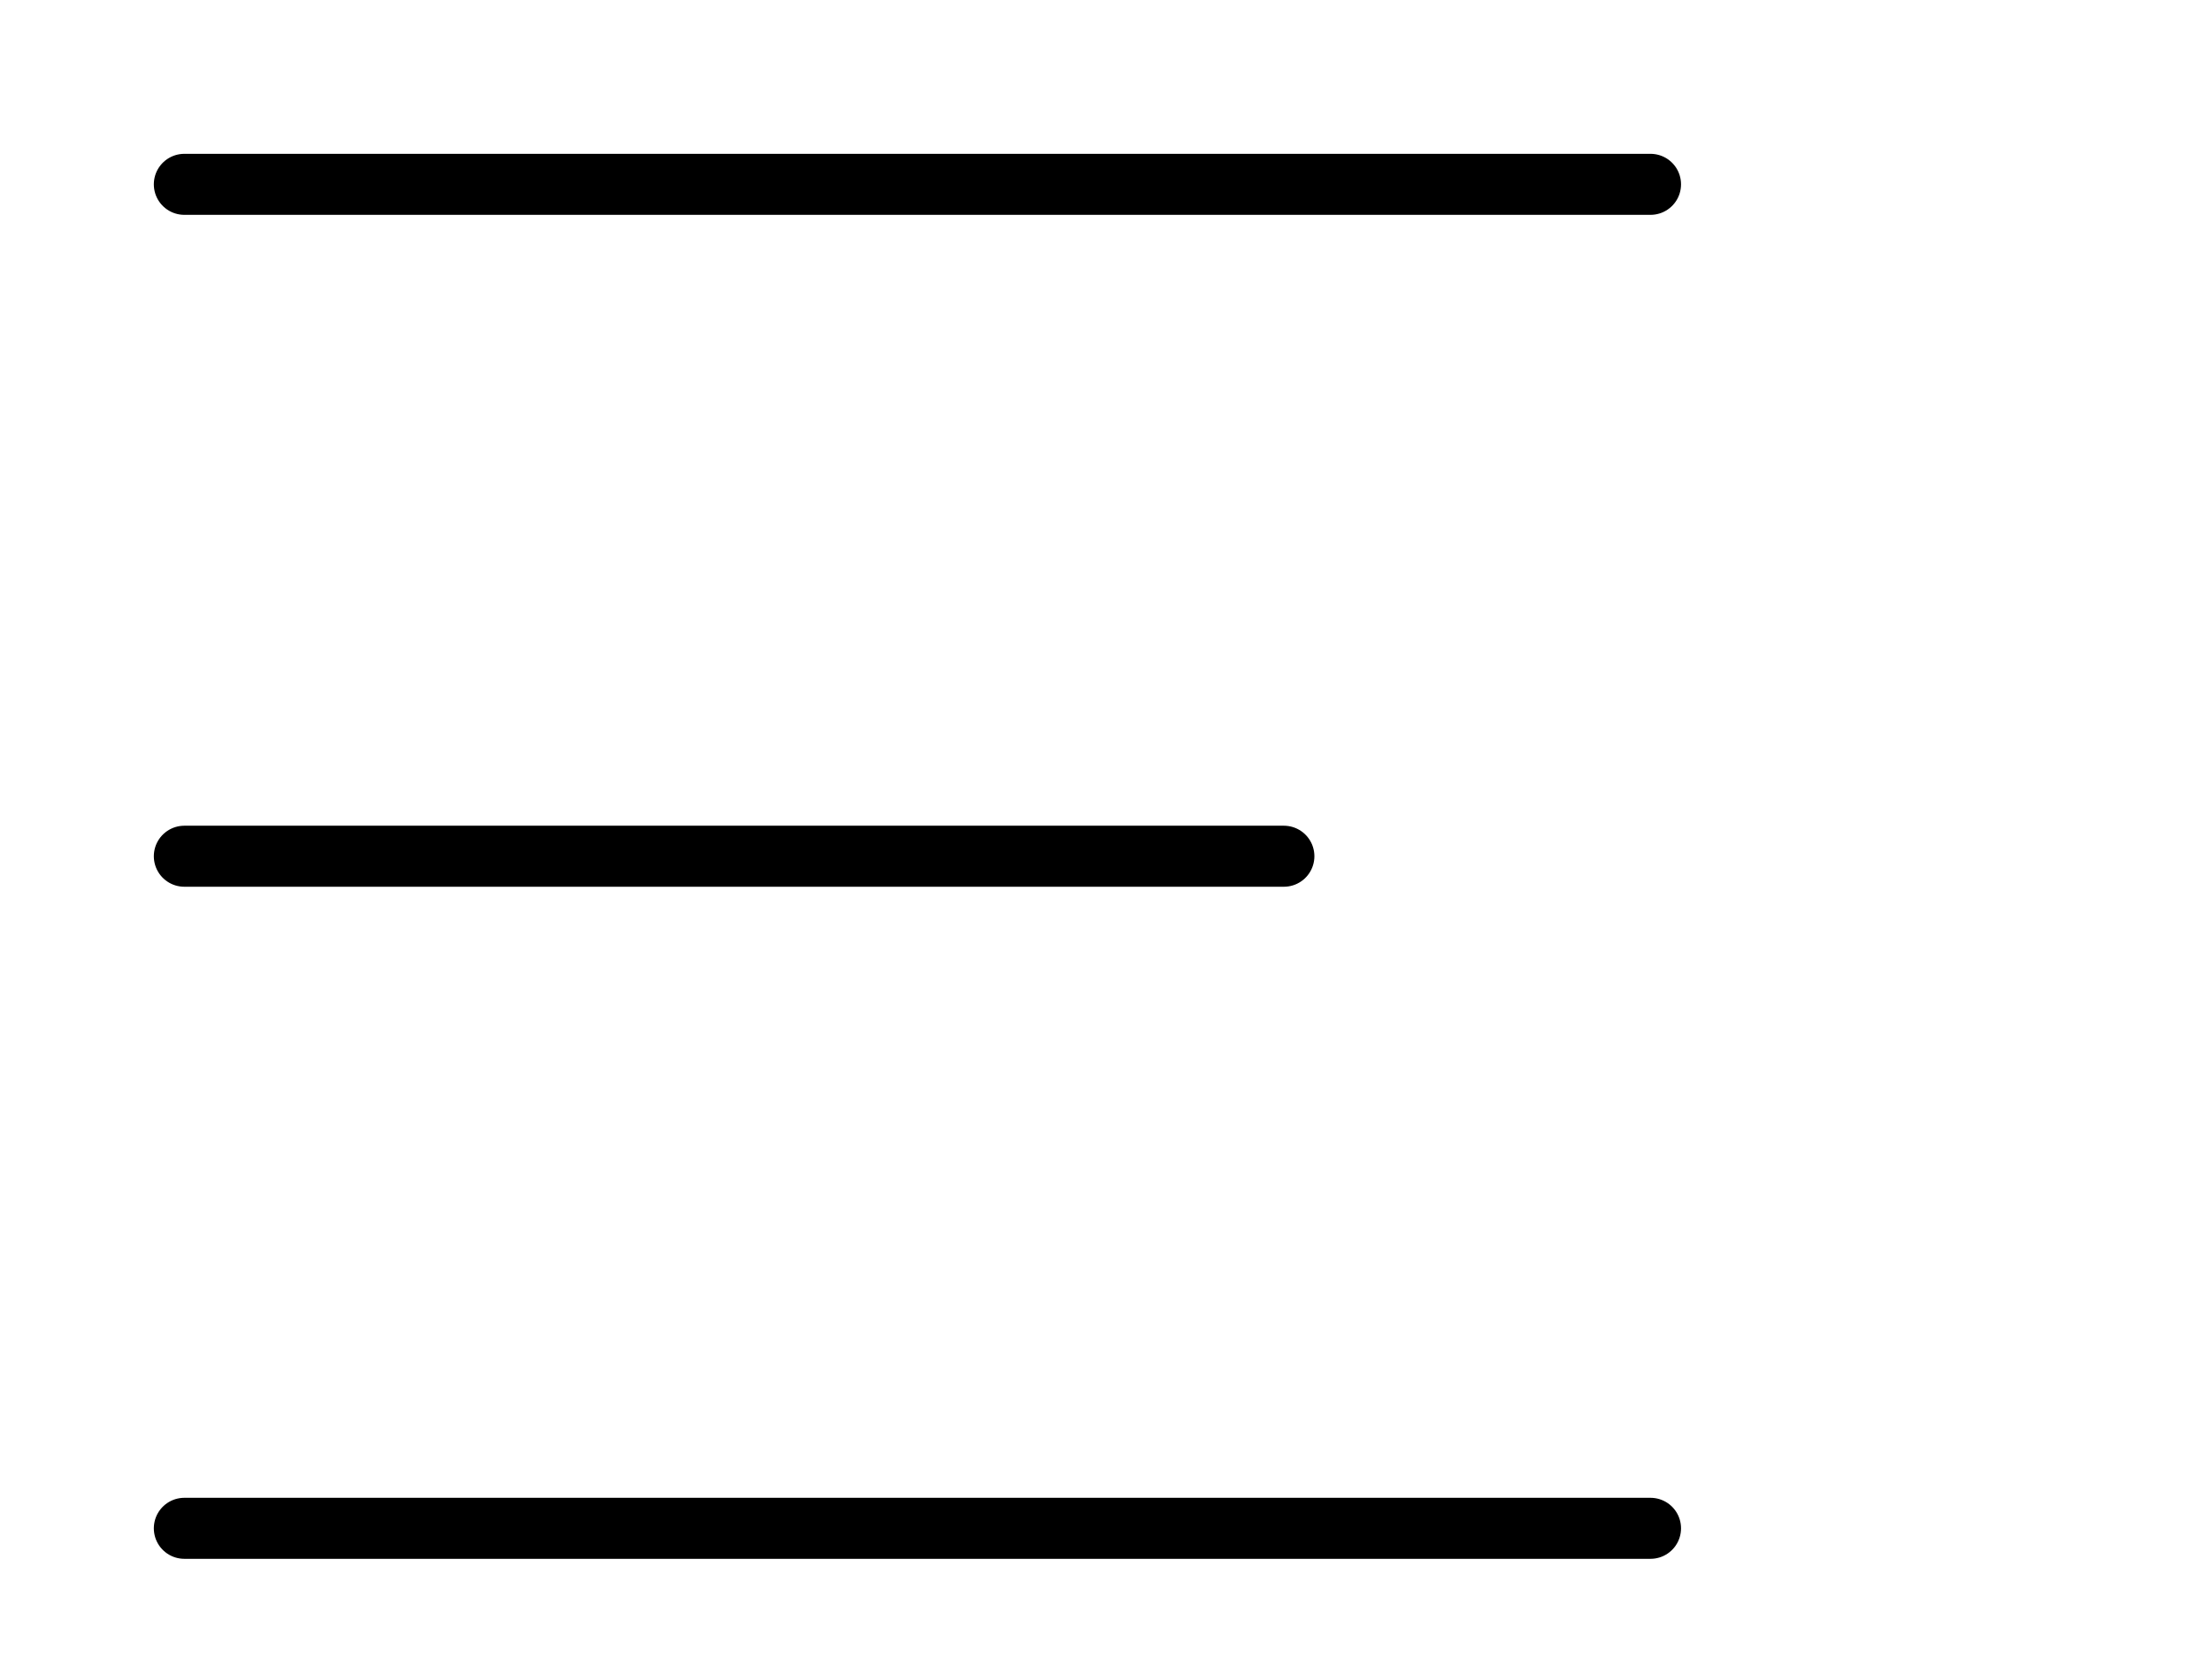
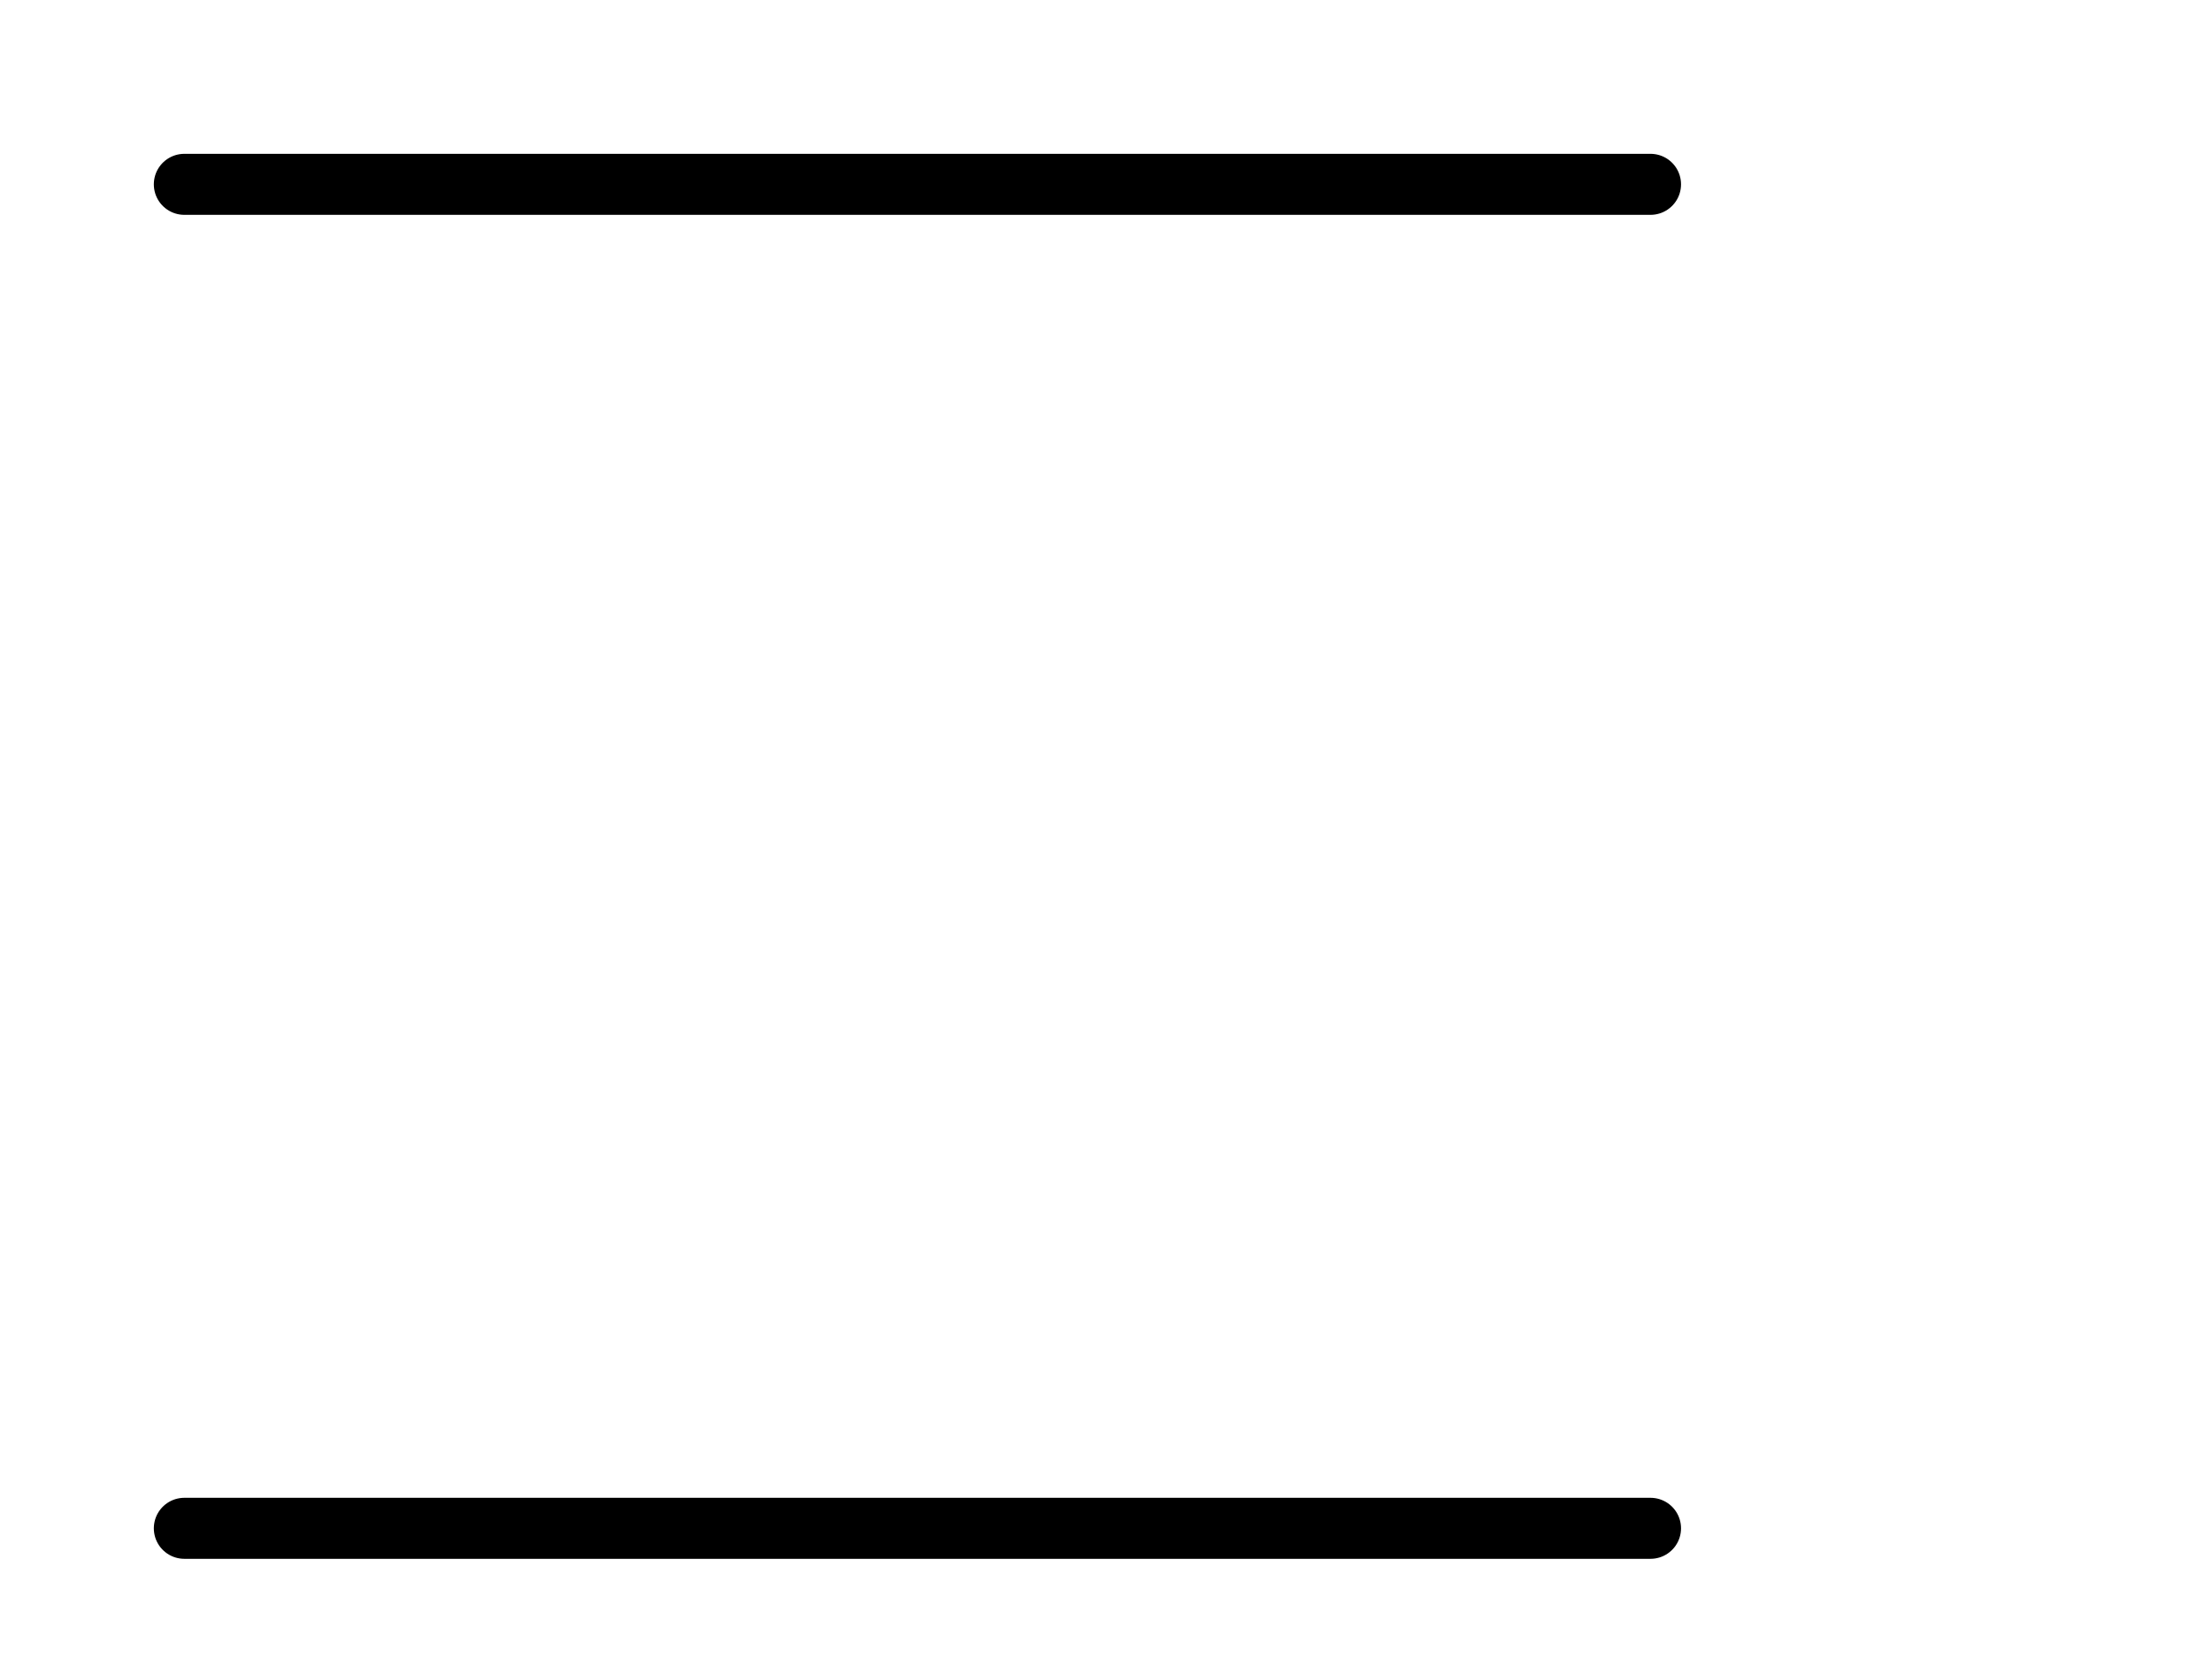
<svg xmlns="http://www.w3.org/2000/svg" fill="none" height="100%" overflow="visible" preserveAspectRatio="none" style="display: block;" viewBox="0 0 12 9" width="100%">
  <g id="Frame 3771">
    <path d="M1 1H8.954" id="Line 2" stroke="black" stroke-linecap="round" stroke-width="0.331" />
-     <path d="M1 4.645H6.965" id="Line 3" stroke="black" stroke-linecap="round" stroke-width="0.331" />
    <path d="M1 8.291H8.954" id="Line 4" stroke="black" stroke-linecap="round" stroke-width="0.331" />
  </g>
</svg>